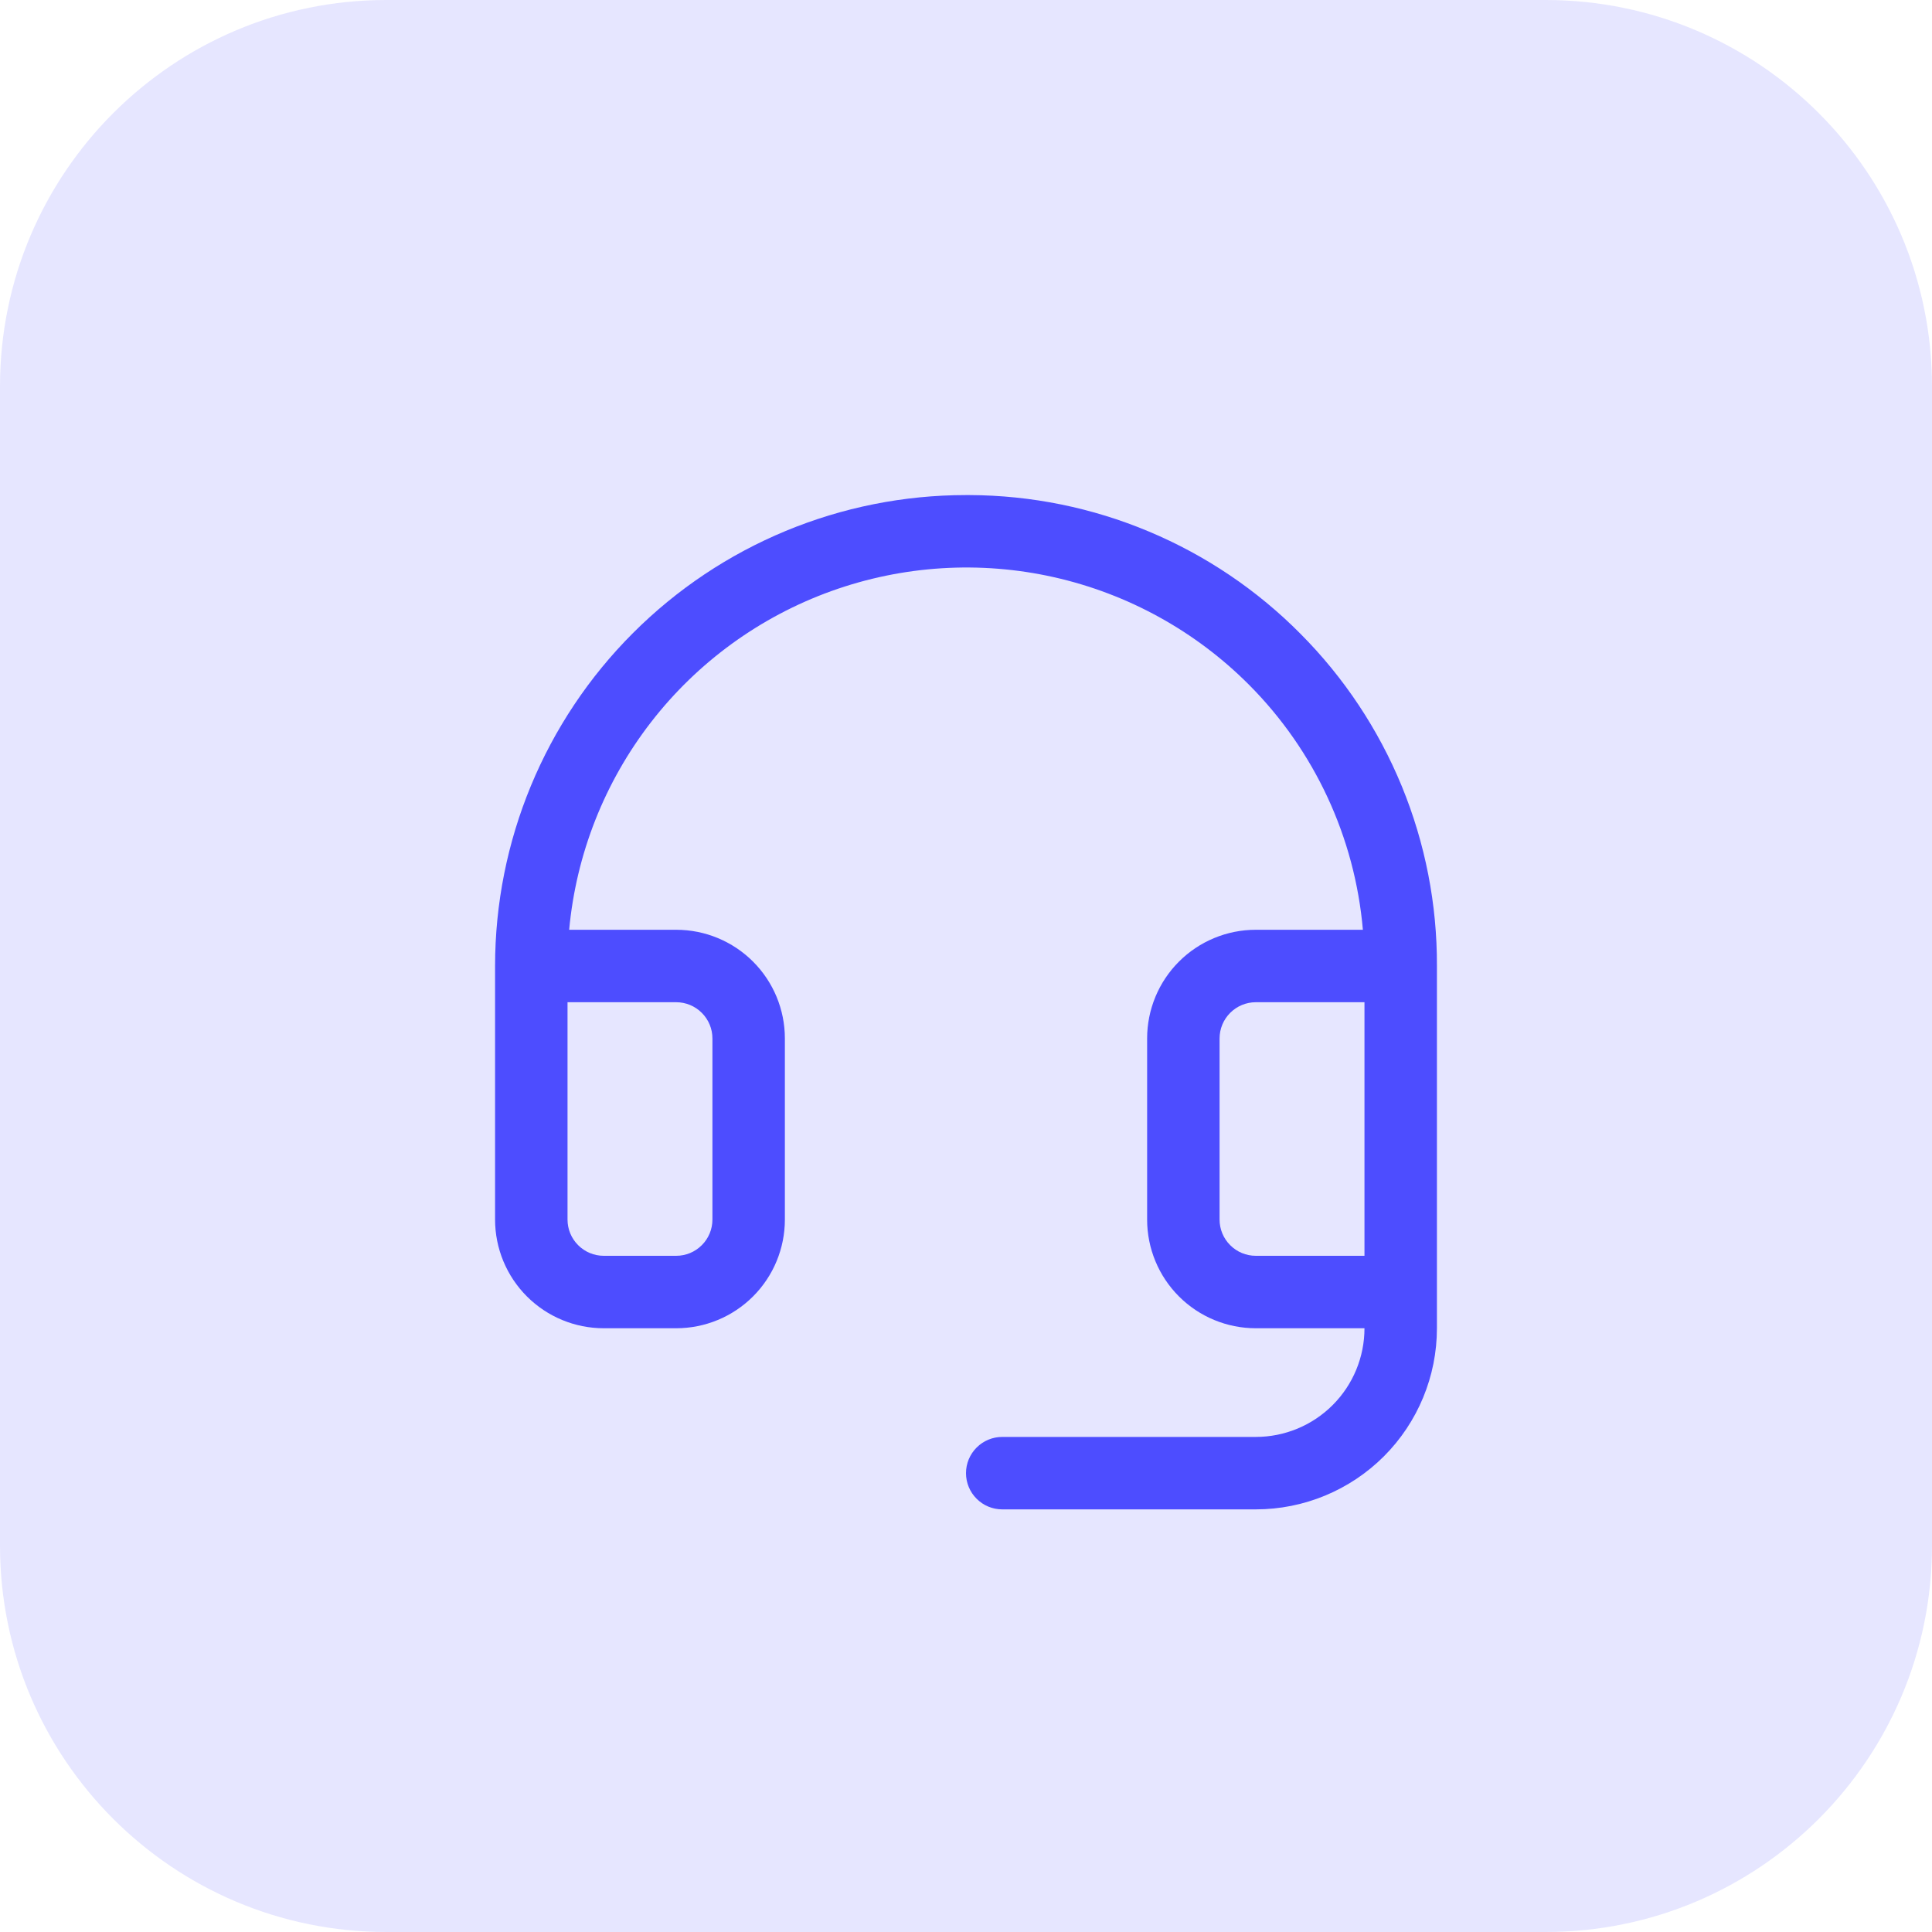
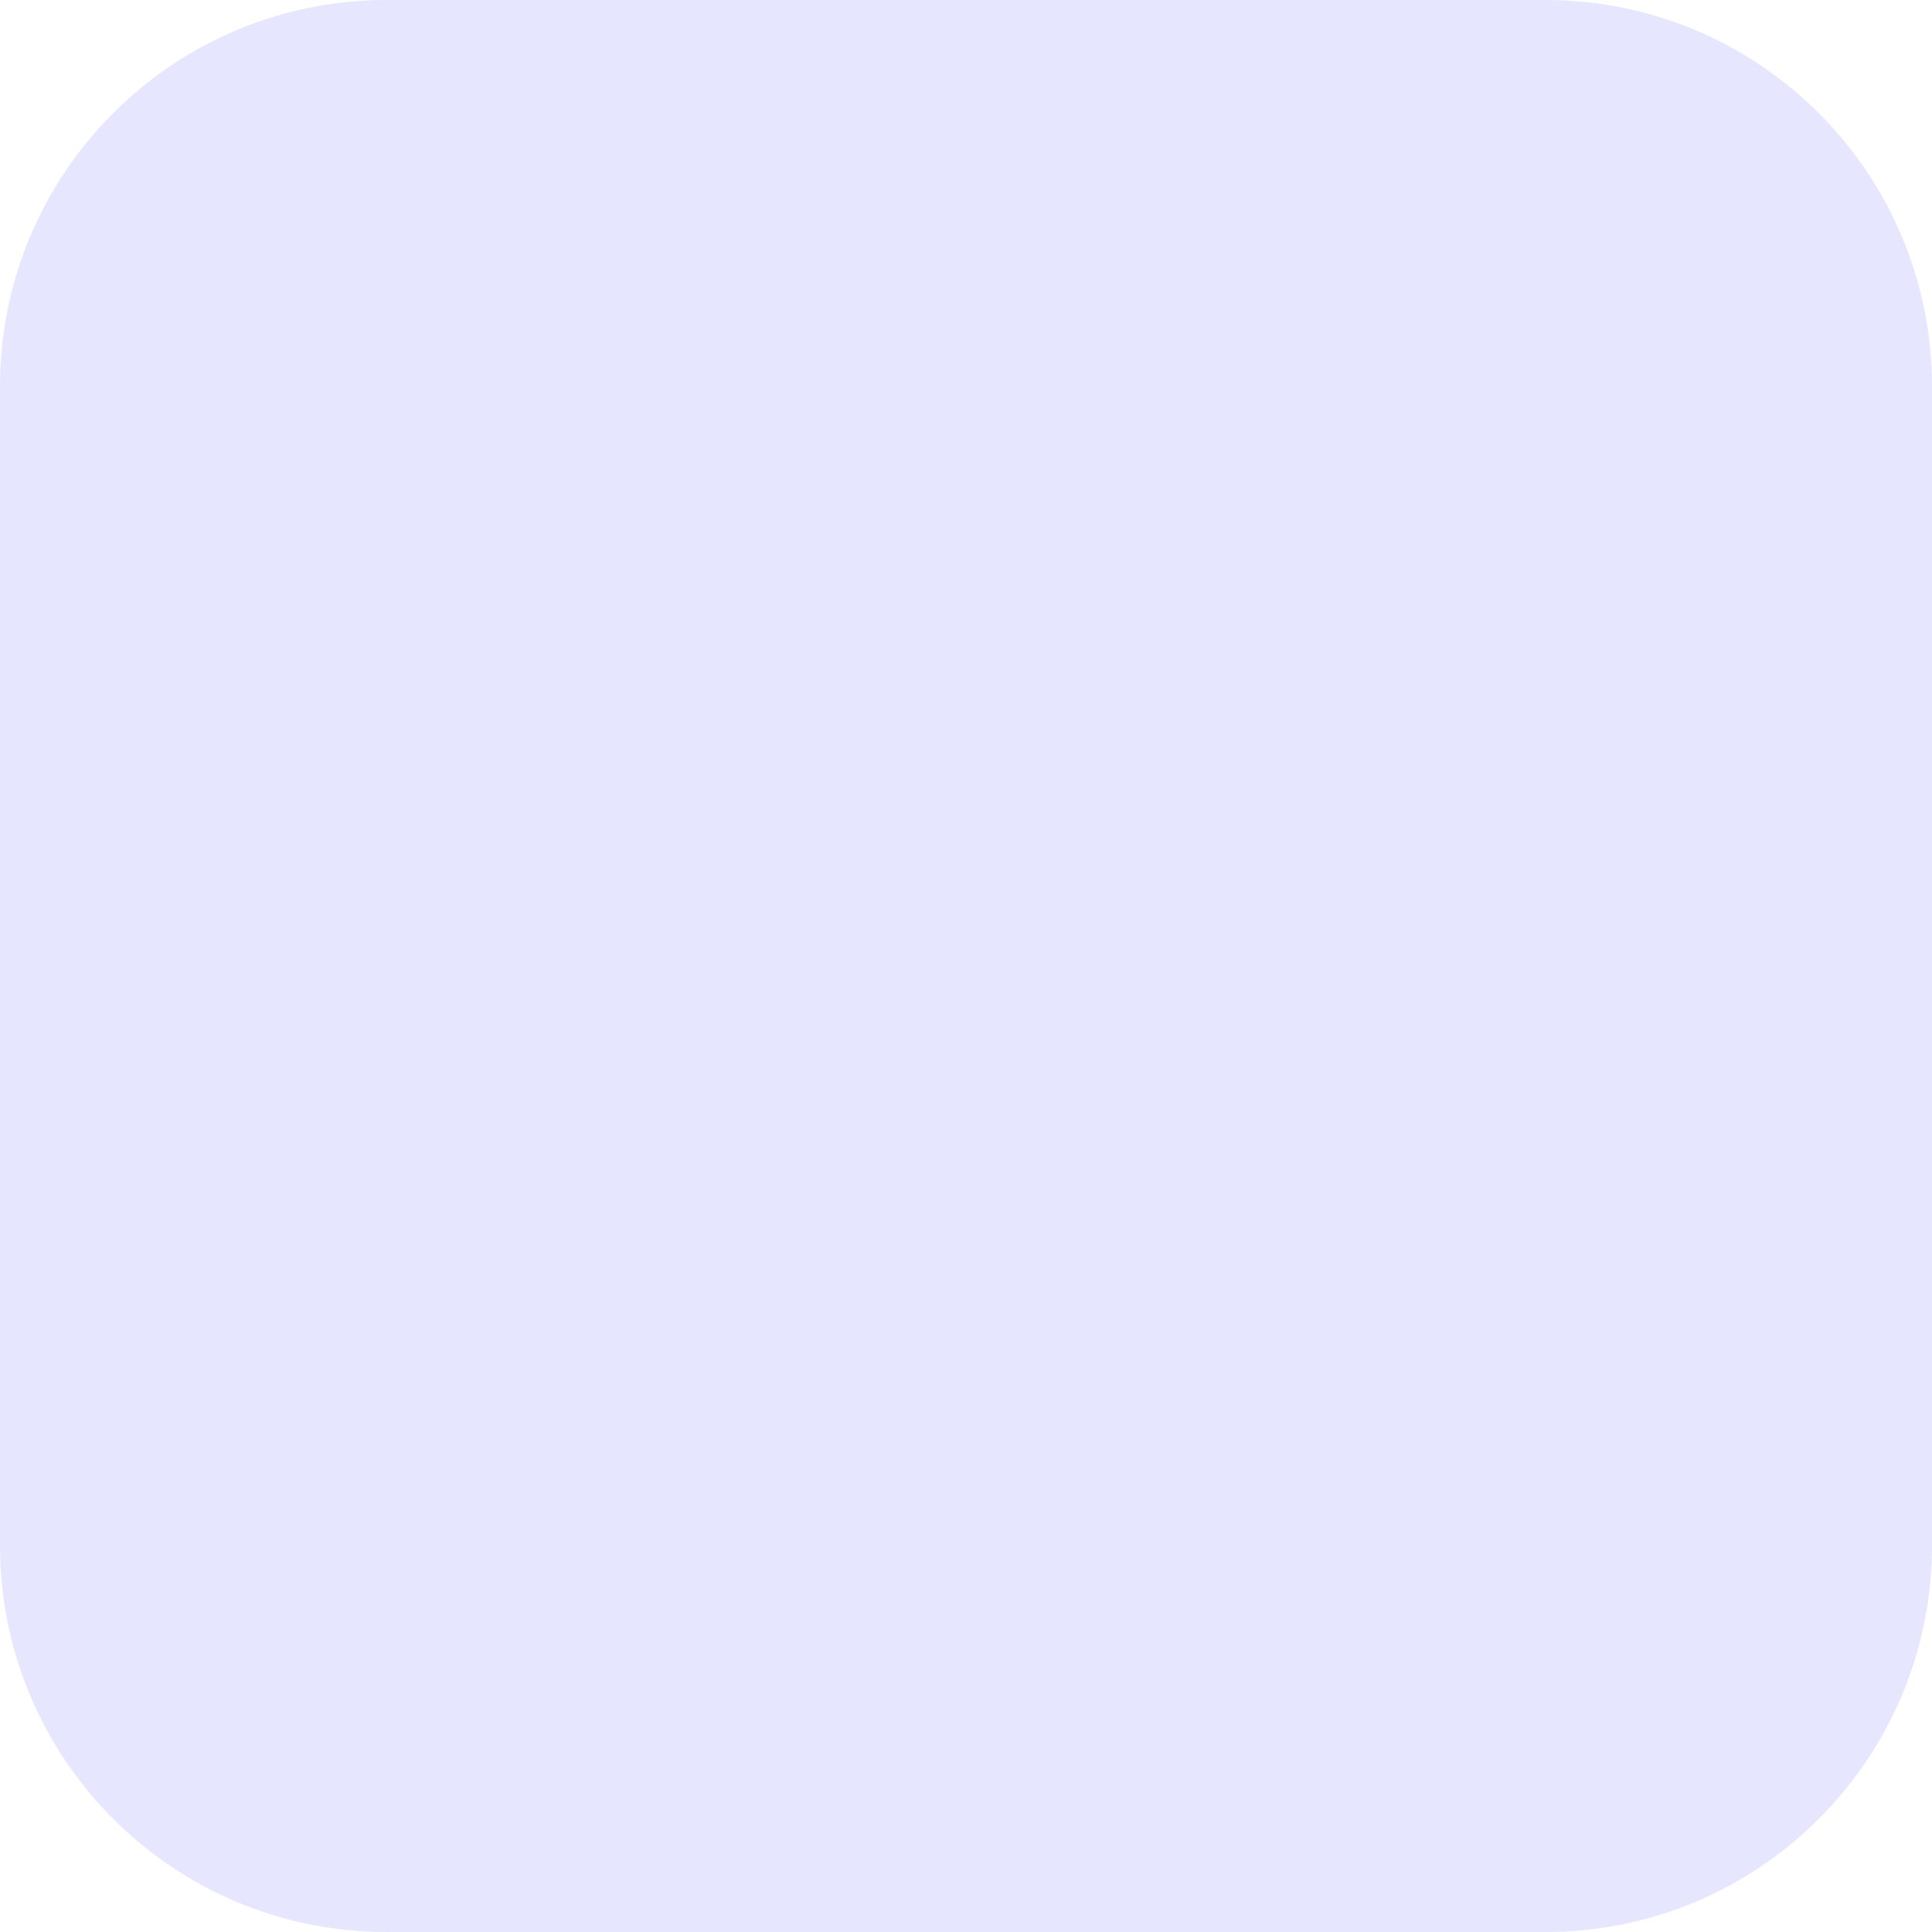
<svg xmlns="http://www.w3.org/2000/svg" width="40" height="40" viewBox="0 0 40 40" fill="none">
  <path d="M0 8C0 3.582 3.582 0 8 0H32C36.418 0 40 3.582 40 8V32C40 36.418 36.418 40 32 40H8C3.582 40 0 36.418 0 32V8Z" fill="#E6E6FF" />
-   <path d="M26.927 13.124C26.03 12.218 24.963 11.498 23.787 11.005C22.611 10.511 21.349 10.255 20.074 10.25H20C17.414 10.25 14.934 11.277 13.106 13.106C11.277 14.934 10.25 17.414 10.25 20V25.25C10.25 25.847 10.487 26.419 10.909 26.841C11.331 27.263 11.903 27.5 12.5 27.5H14C14.597 27.5 15.169 27.263 15.591 26.841C16.013 26.419 16.25 25.847 16.25 25.25V21.5C16.25 20.903 16.013 20.331 15.591 19.909C15.169 19.487 14.597 19.25 14 19.25H11.784C11.928 17.686 12.516 16.196 13.477 14.954C14.438 13.712 15.734 12.77 17.211 12.238C18.689 11.706 20.288 11.606 21.82 11.95C23.352 12.294 24.755 13.068 25.863 14.181C27.218 15.543 28.051 17.337 28.217 19.25H26C25.403 19.25 24.831 19.487 24.409 19.909C23.987 20.331 23.75 20.903 23.75 21.5V25.25C23.75 25.847 23.987 26.419 24.409 26.841C24.831 27.263 25.403 27.5 26 27.5H28.25C28.25 28.097 28.013 28.669 27.591 29.091C27.169 29.513 26.597 29.75 26 29.75H20.75C20.551 29.75 20.36 29.829 20.22 29.97C20.079 30.11 20 30.301 20 30.5C20 30.699 20.079 30.89 20.22 31.03C20.36 31.171 20.551 31.25 20.75 31.25H26C26.995 31.25 27.948 30.855 28.652 30.152C29.355 29.448 29.75 28.495 29.75 27.5V20C29.755 18.725 29.508 17.461 29.024 16.281C28.539 15.101 27.827 14.028 26.927 13.124ZM14 20.75C14.199 20.75 14.39 20.829 14.53 20.97C14.671 21.11 14.75 21.301 14.75 21.5V25.25C14.75 25.449 14.671 25.64 14.53 25.78C14.39 25.921 14.199 26 14 26H12.5C12.301 26 12.11 25.921 11.97 25.78C11.829 25.64 11.75 25.449 11.75 25.25V20.75H14ZM26 26C25.801 26 25.61 25.921 25.47 25.78C25.329 25.64 25.25 25.449 25.25 25.25V21.5C25.25 21.301 25.329 21.11 25.47 20.97C25.61 20.829 25.801 20.75 26 20.75H28.25V26H26Z" fill="#4D4DFF" />
</svg>